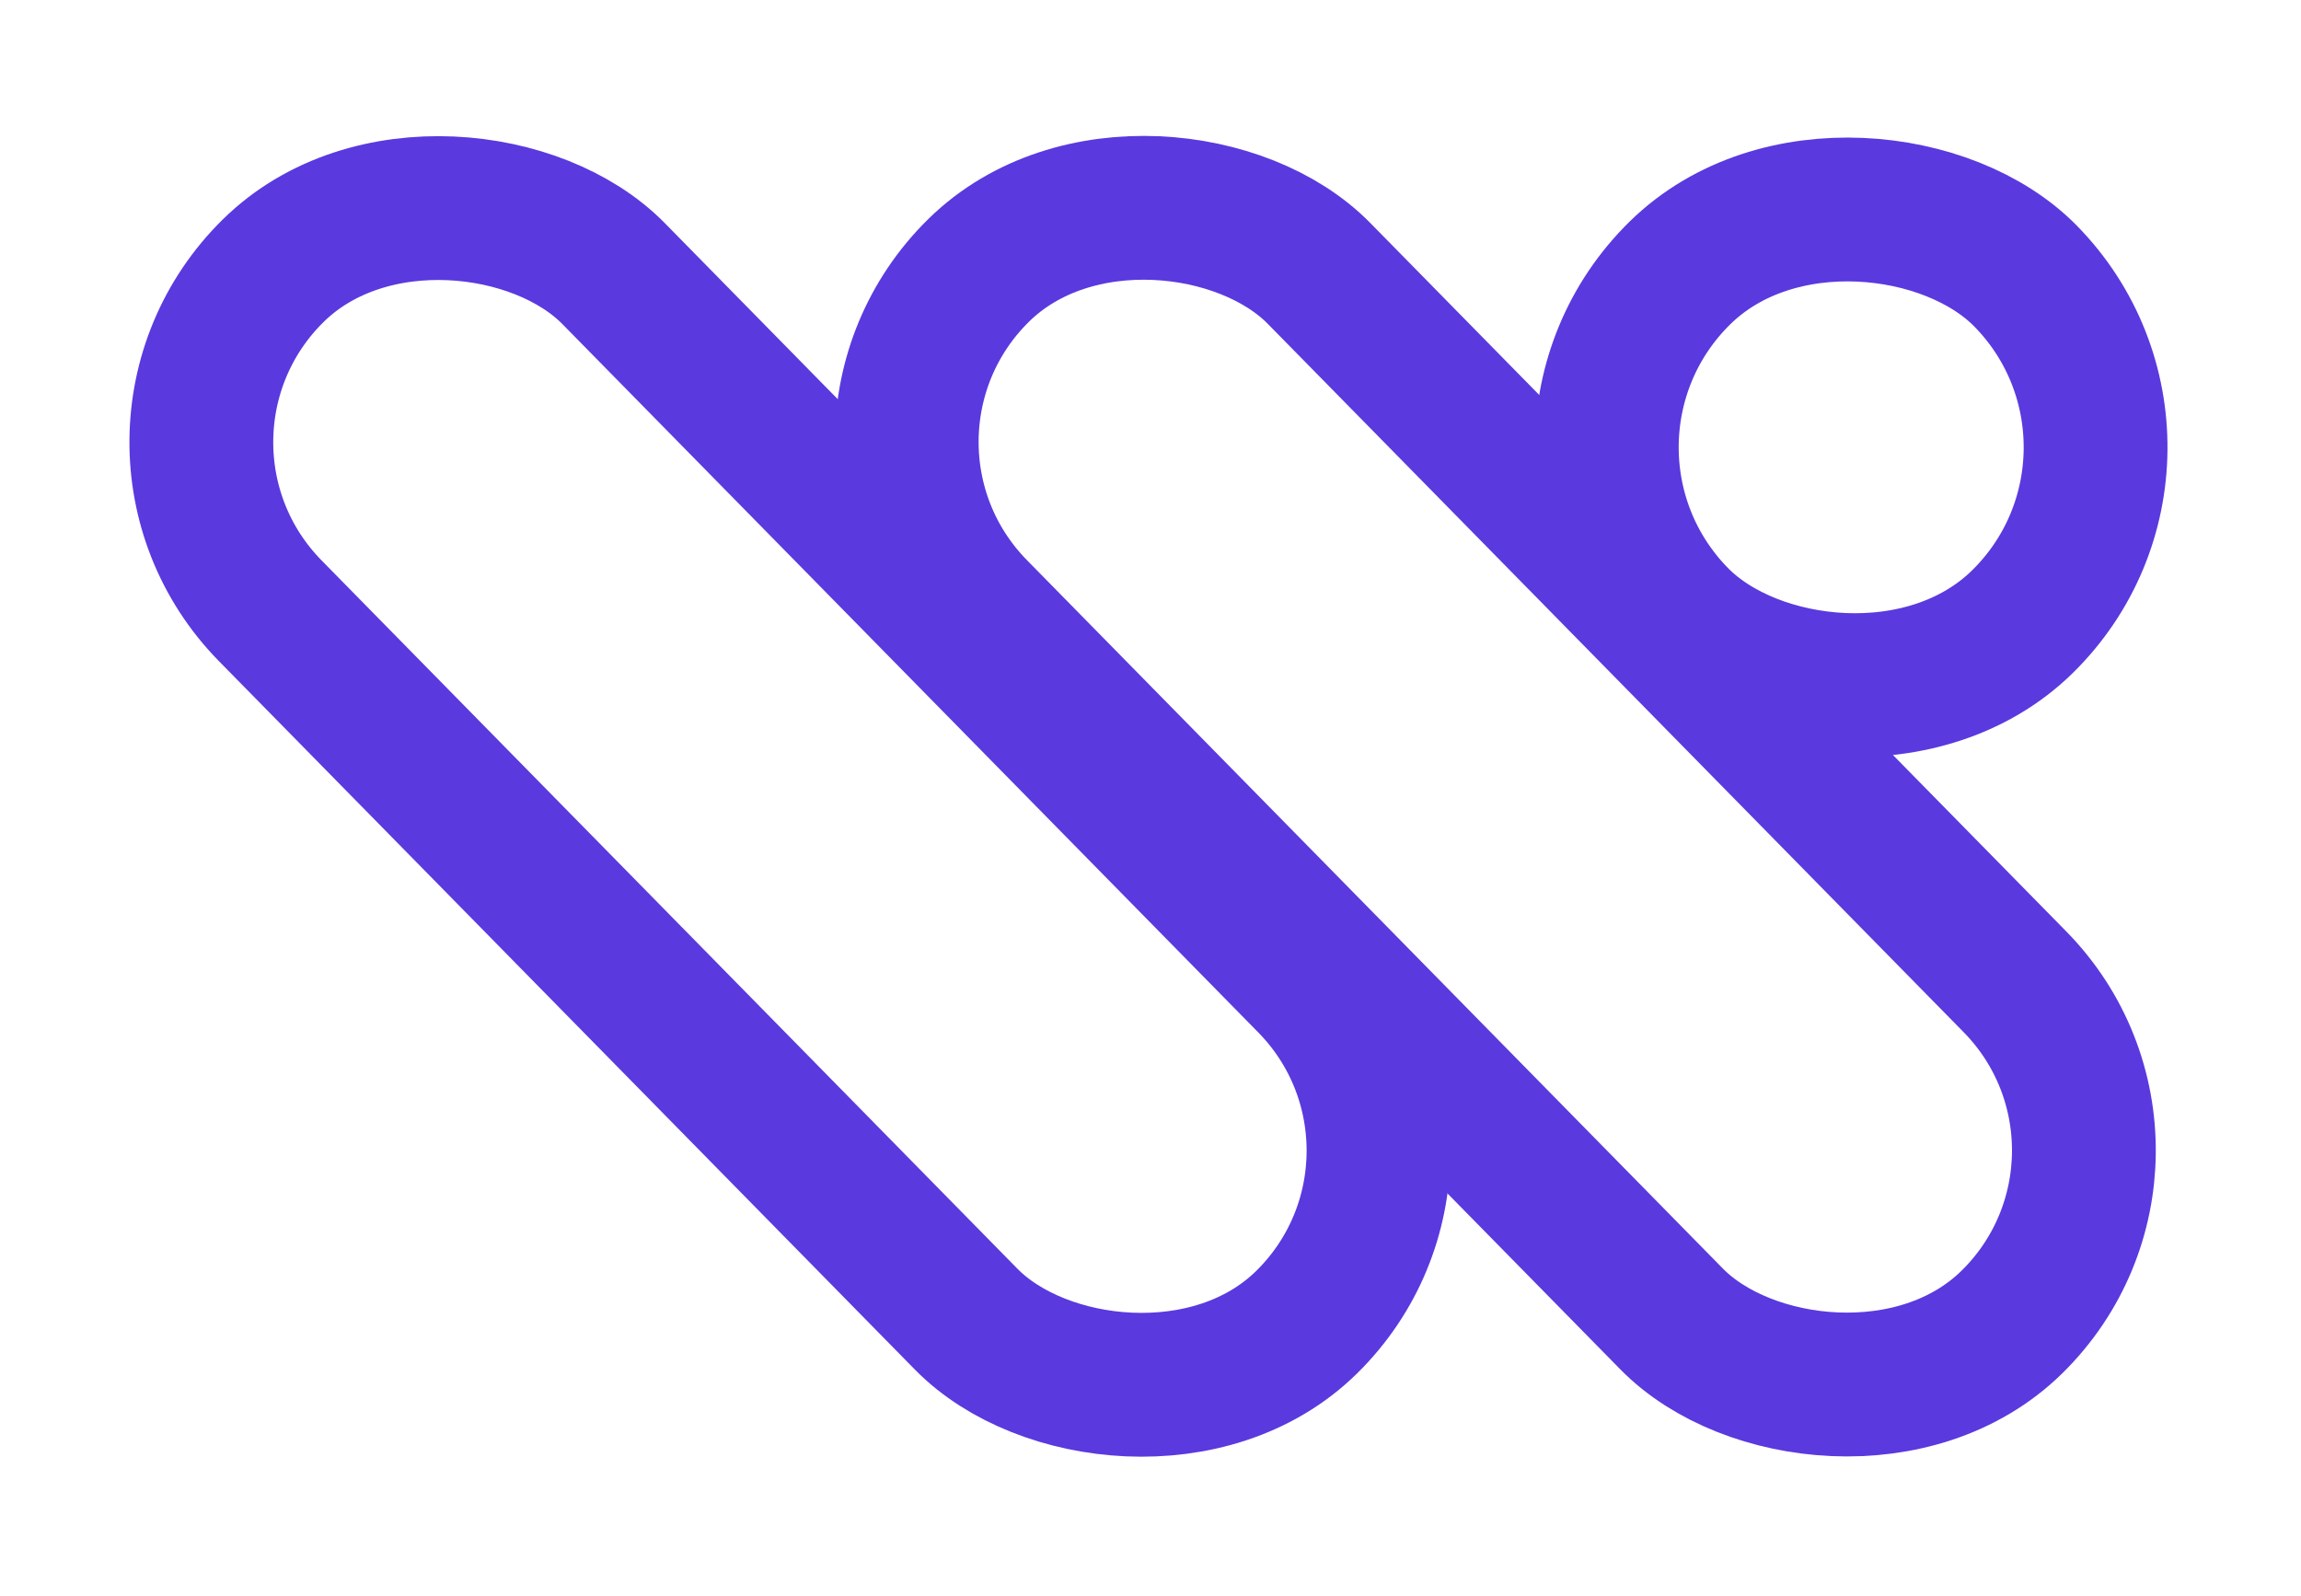
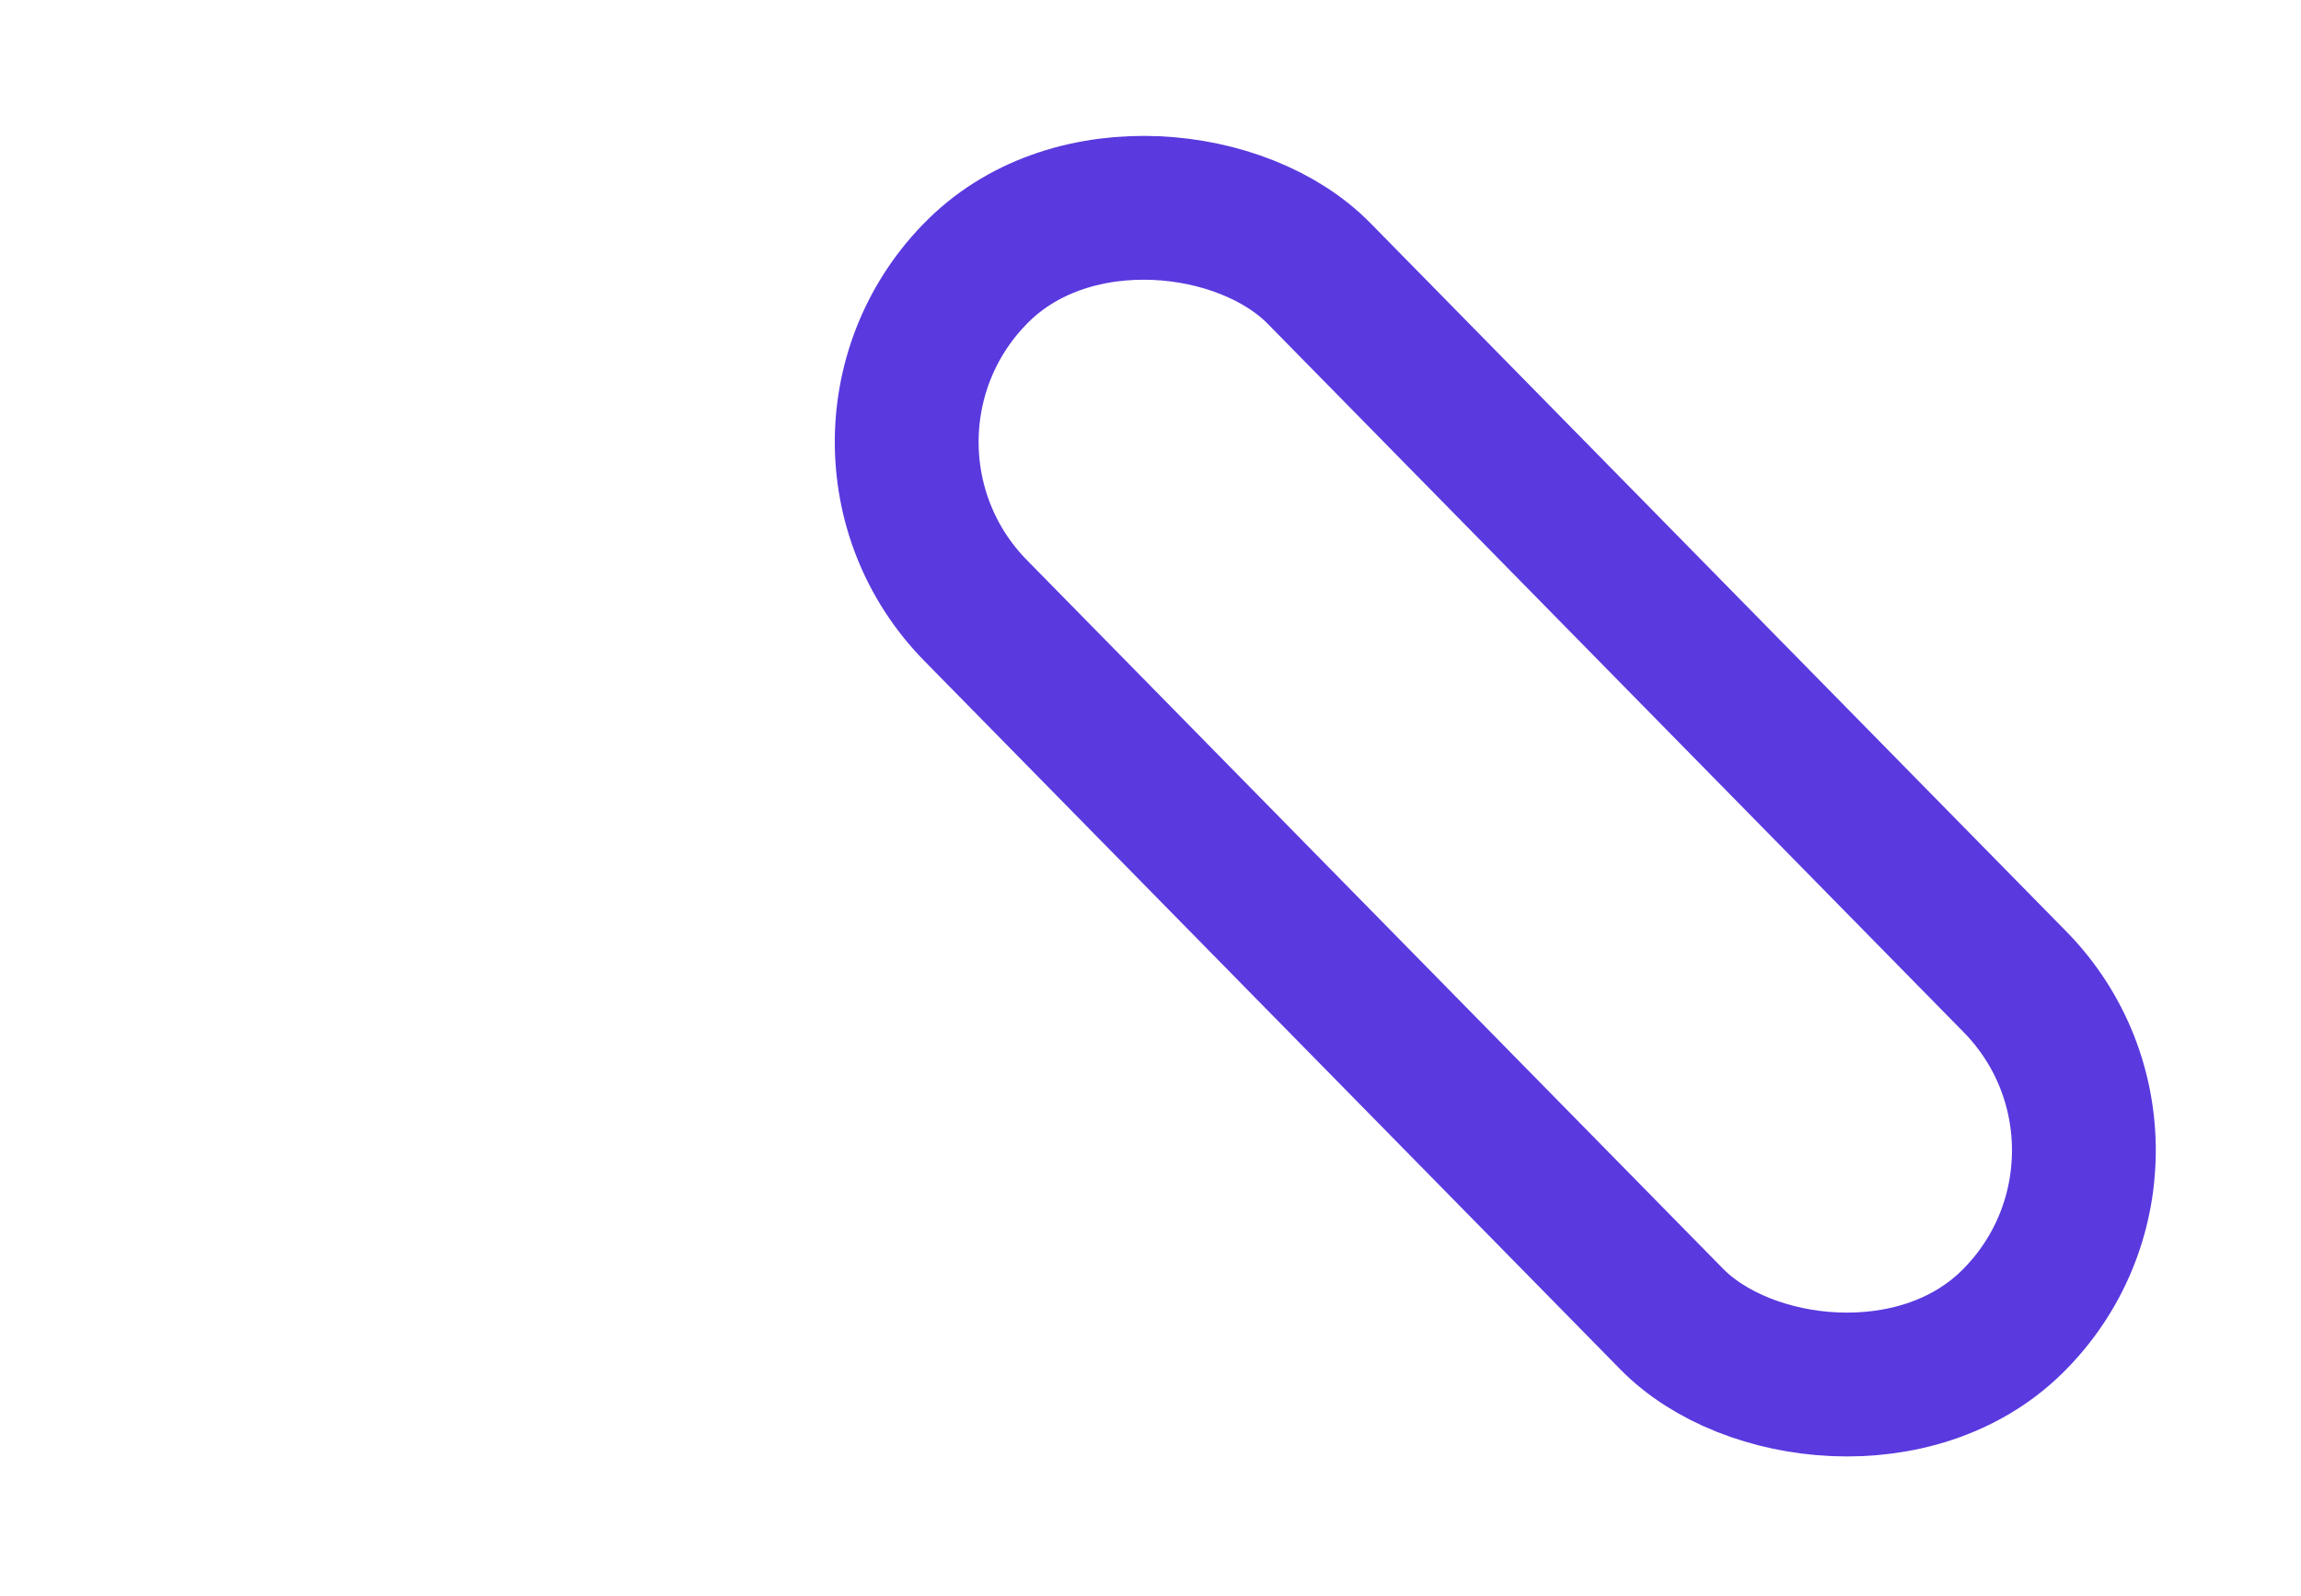
<svg xmlns="http://www.w3.org/2000/svg" width="336" height="233" viewBox="0 0 336 233" fill="none">
-   <rect x="14.849" y="64.132" width="70.269" height="215.283" rx="35.135" transform="rotate(-44.492 14.849 64.132)" stroke="#5A39DF" stroke-width="21" />
  <rect x="117.849" y="64.094" width="70.269" height="215.283" rx="35.135" transform="rotate(-44.492 117.849 64.094)" stroke="#5A39DF" stroke-width="21" />
-   <rect x="219.849" y="64.869" width="71.376" height="71.376" rx="35.688" transform="rotate(-44.492 219.849 64.869)" stroke="#5A39DF" stroke-width="21" />
</svg>